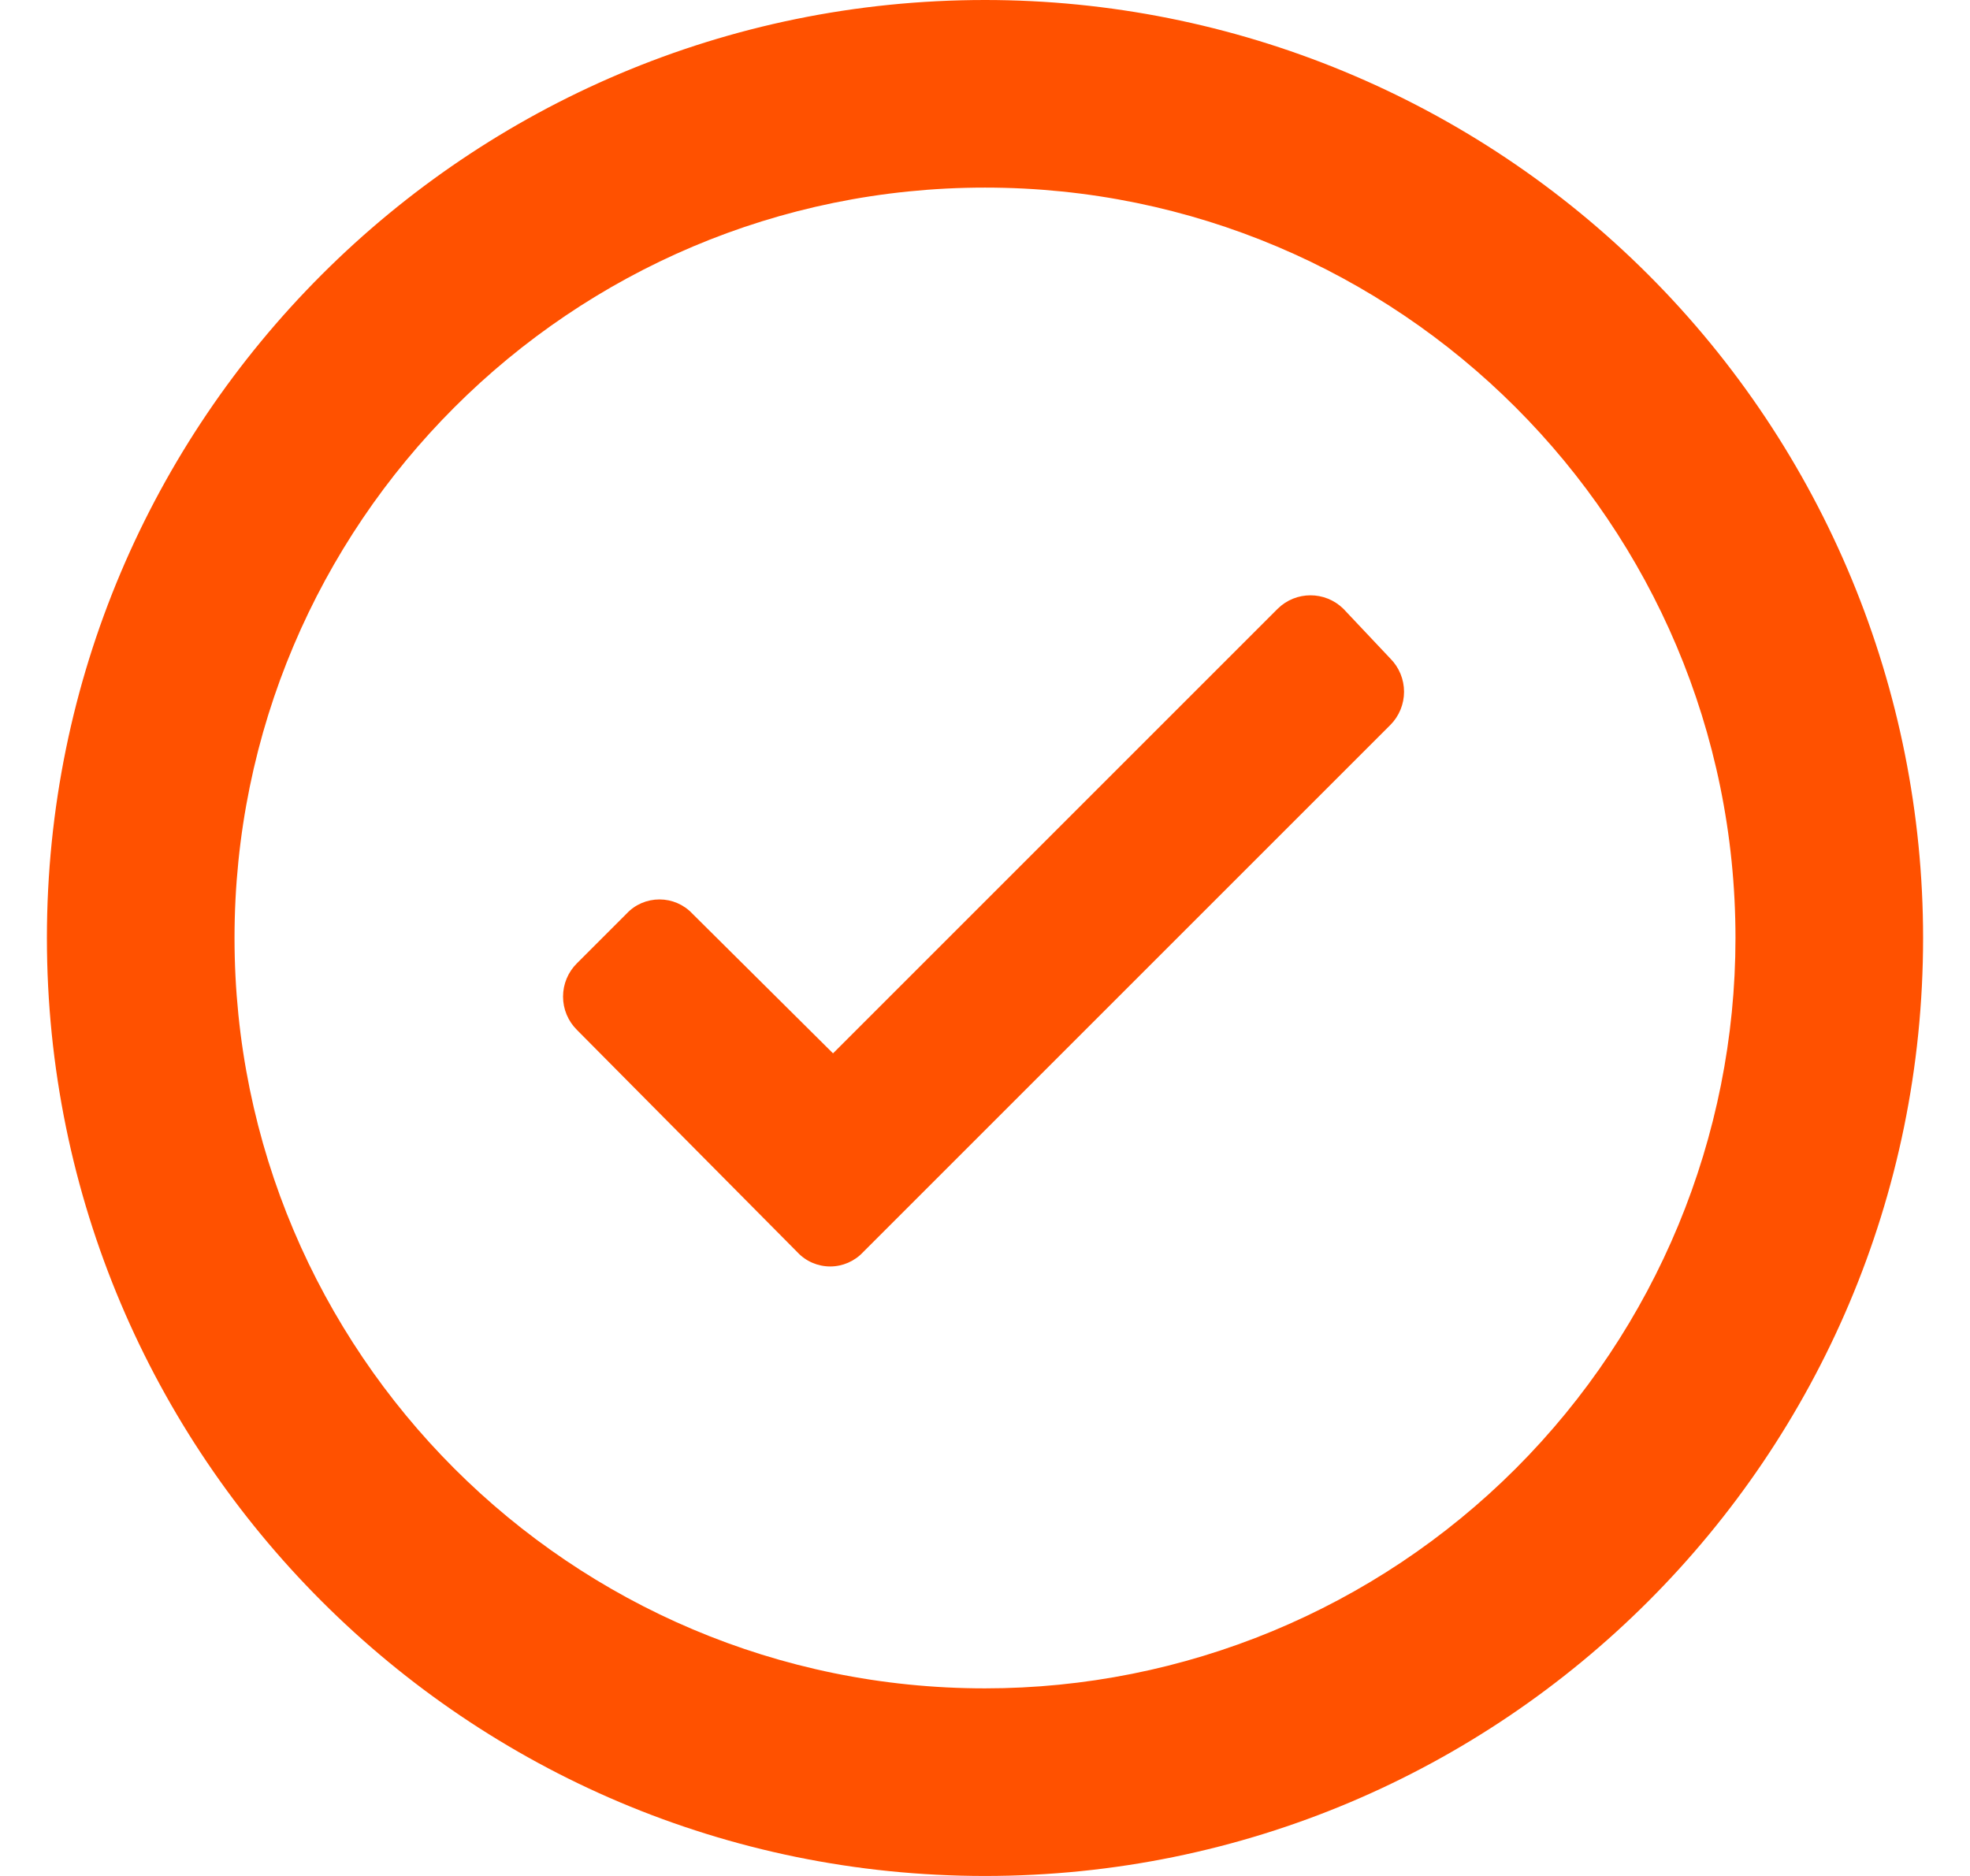
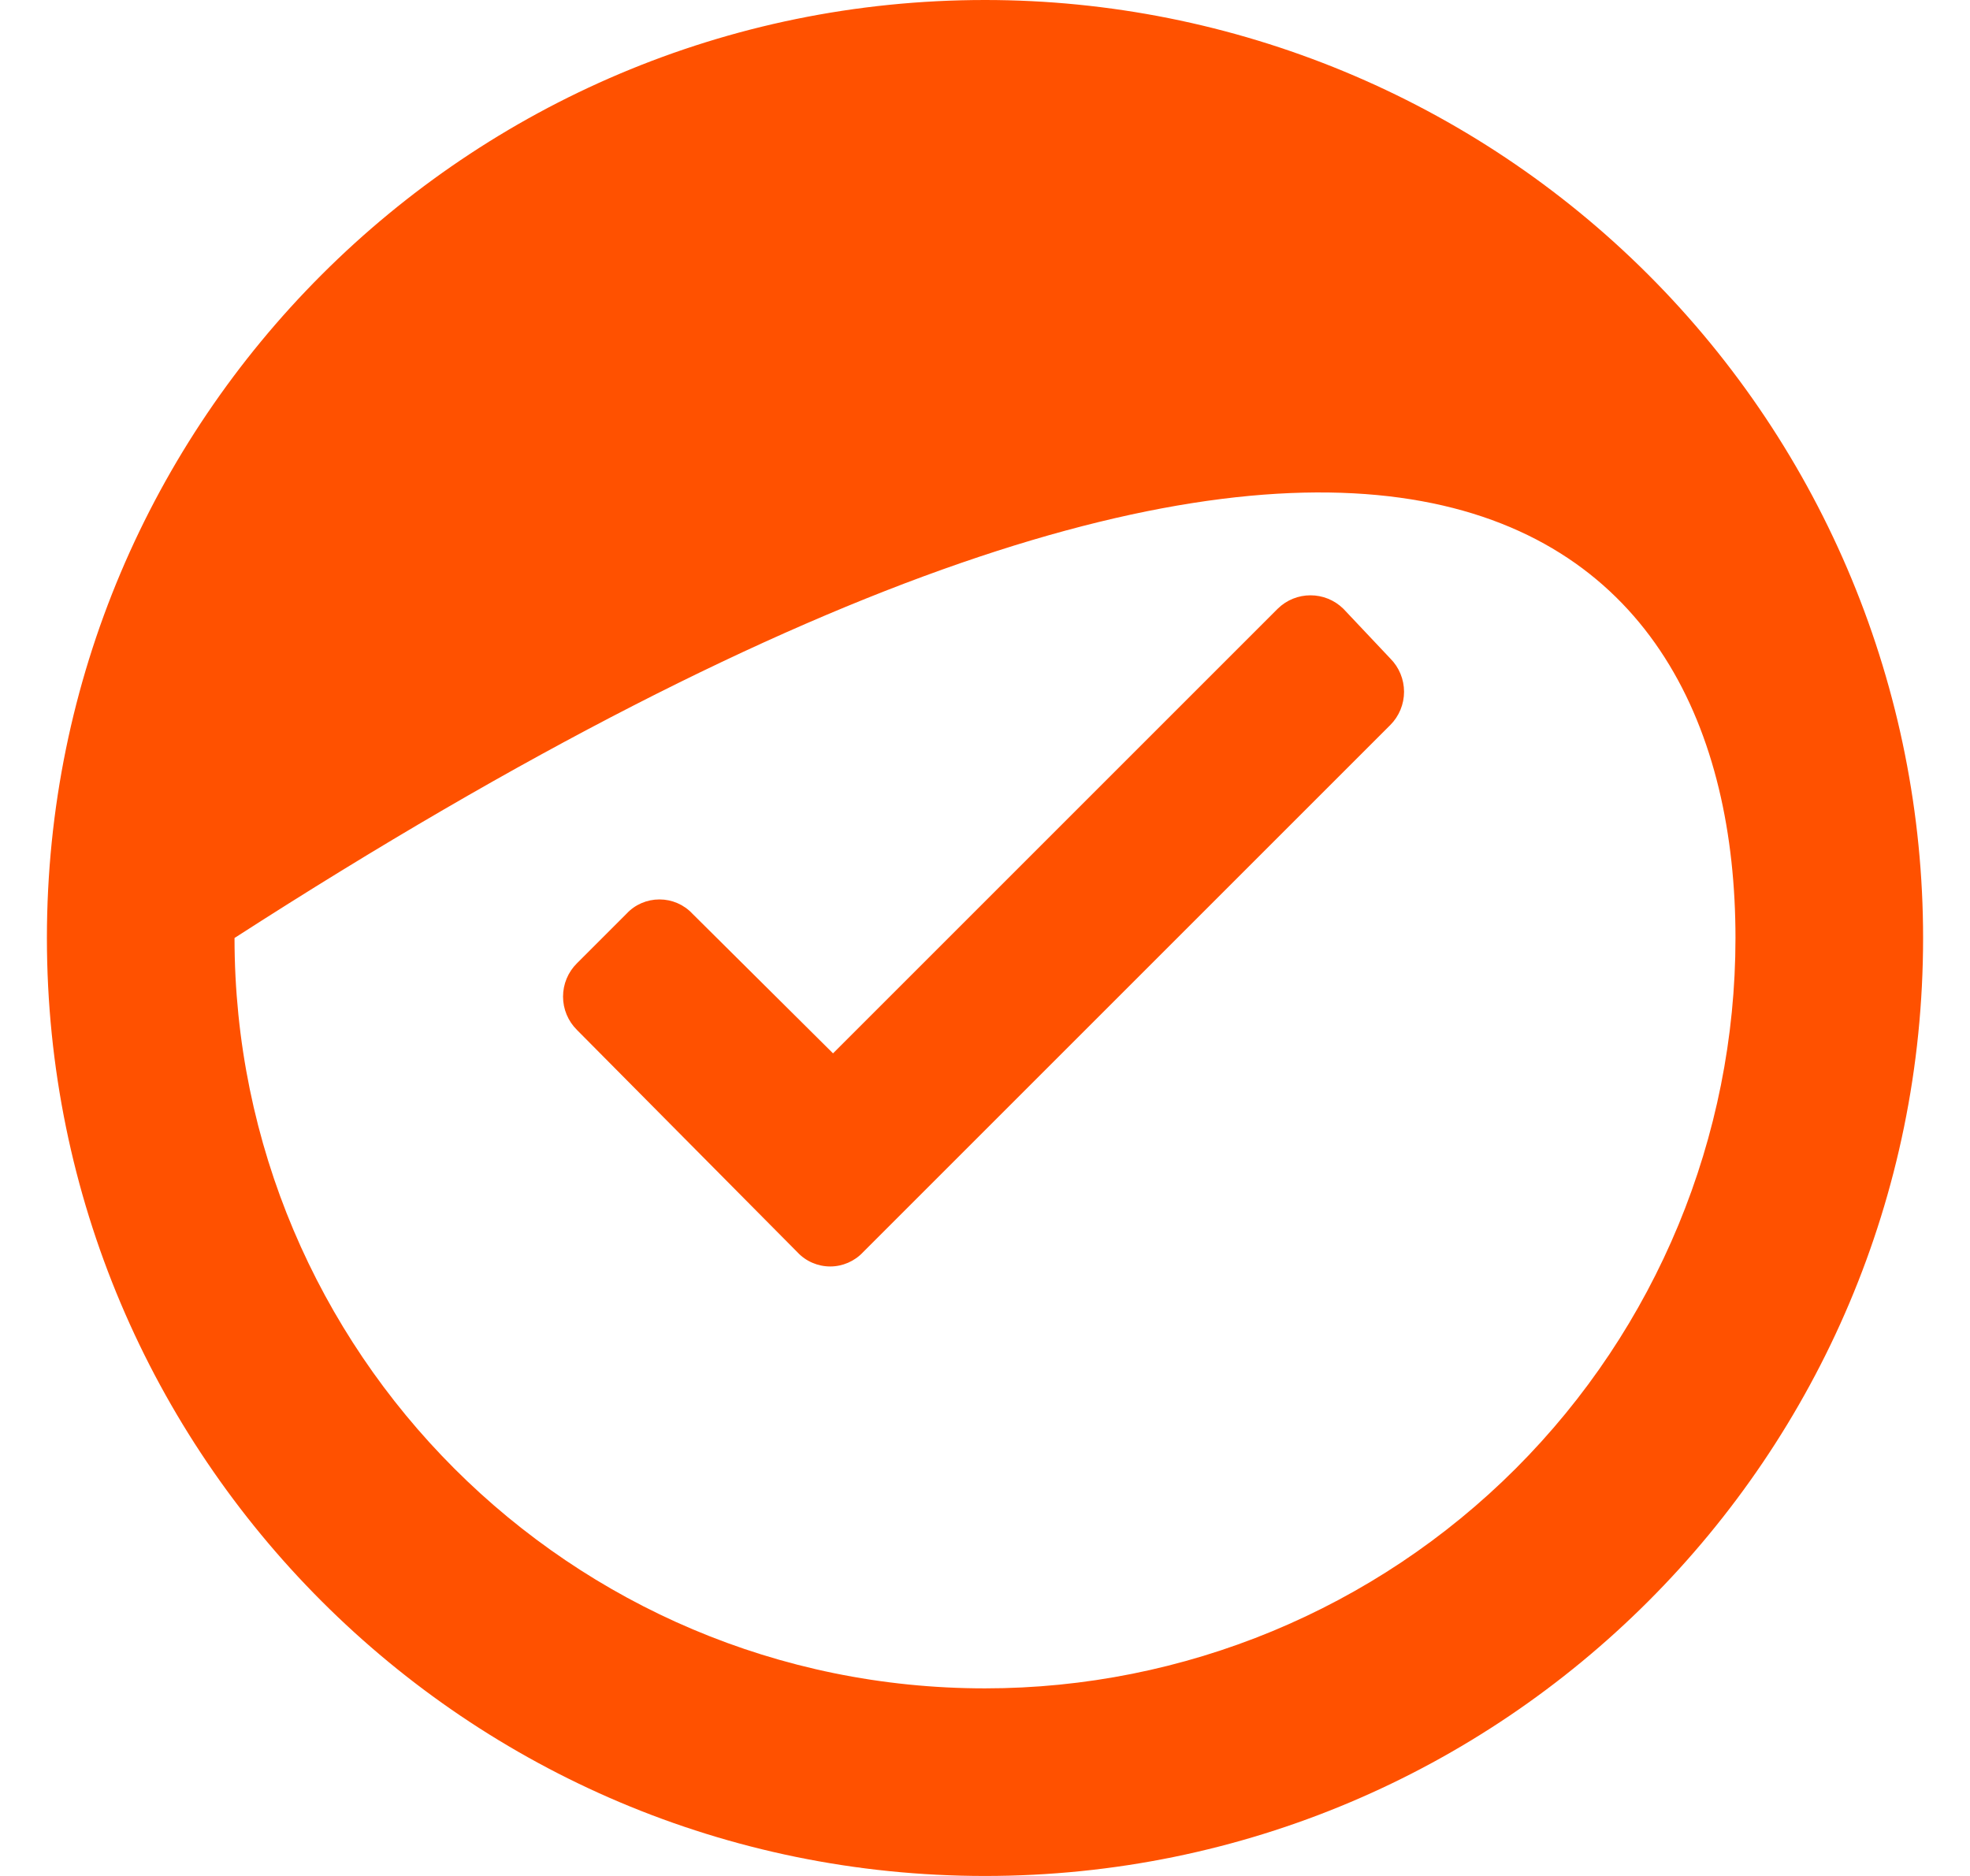
<svg xmlns="http://www.w3.org/2000/svg" width="21" height="20" viewBox="0 0 21 20" fill="none">
-   <path fill-rule="evenodd" clip-rule="evenodd" d="M10.5 0C4.977 0 0.5 4.477 0.5 10C0.5 15.523 4.977 20 10.5 20C16.023 20 20.5 15.523 20.5 10C20.5 7.348 19.446 4.804 17.571 2.929C15.696 1.054 13.152 0 10.5 0ZM10.5 18C6.082 18 2.5 14.418 2.5 10C2.5 5.582 6.082 2 10.5 2C14.918 2 18.5 5.582 18.5 10C18.5 12.122 17.657 14.157 16.157 15.657C14.657 17.157 12.622 18 10.5 18ZM14.32 6.49C14.125 6.299 13.814 6.299 13.62 6.49L8.88 11.23L7.38 9.74C7.289 9.643 7.162 9.589 7.03 9.589C6.897 9.589 6.77 9.643 6.68 9.74L6.15 10.27C6.055 10.364 6.002 10.492 6.002 10.625C6.002 10.758 6.055 10.886 6.15 10.98L8.5 13.35C8.59 13.447 8.717 13.502 8.85 13.502C8.982 13.502 9.109 13.447 9.2 13.35L14.82 7.73C14.914 7.636 14.967 7.508 14.967 7.375C14.967 7.242 14.914 7.114 14.82 7.02L14.32 6.49Z" fill="#FF5100" />
+   <path fill-rule="evenodd" clip-rule="evenodd" d="M10.5 0C4.977 0 0.5 4.477 0.5 10C0.5 15.523 4.977 20 10.5 20C16.023 20 20.5 15.523 20.5 10C20.5 7.348 19.446 4.804 17.571 2.929C15.696 1.054 13.152 0 10.5 0ZM10.5 18C6.082 18 2.5 14.418 2.5 10C14.918 2 18.5 5.582 18.5 10C18.5 12.122 17.657 14.157 16.157 15.657C14.657 17.157 12.622 18 10.5 18ZM14.32 6.49C14.125 6.299 13.814 6.299 13.62 6.49L8.88 11.23L7.38 9.74C7.289 9.643 7.162 9.589 7.03 9.589C6.897 9.589 6.77 9.643 6.68 9.74L6.15 10.27C6.055 10.364 6.002 10.492 6.002 10.625C6.002 10.758 6.055 10.886 6.15 10.98L8.5 13.35C8.59 13.447 8.717 13.502 8.85 13.502C8.982 13.502 9.109 13.447 9.2 13.35L14.82 7.73C14.914 7.636 14.967 7.508 14.967 7.375C14.967 7.242 14.914 7.114 14.82 7.02L14.32 6.49Z" fill="#FF5100" />
</svg>